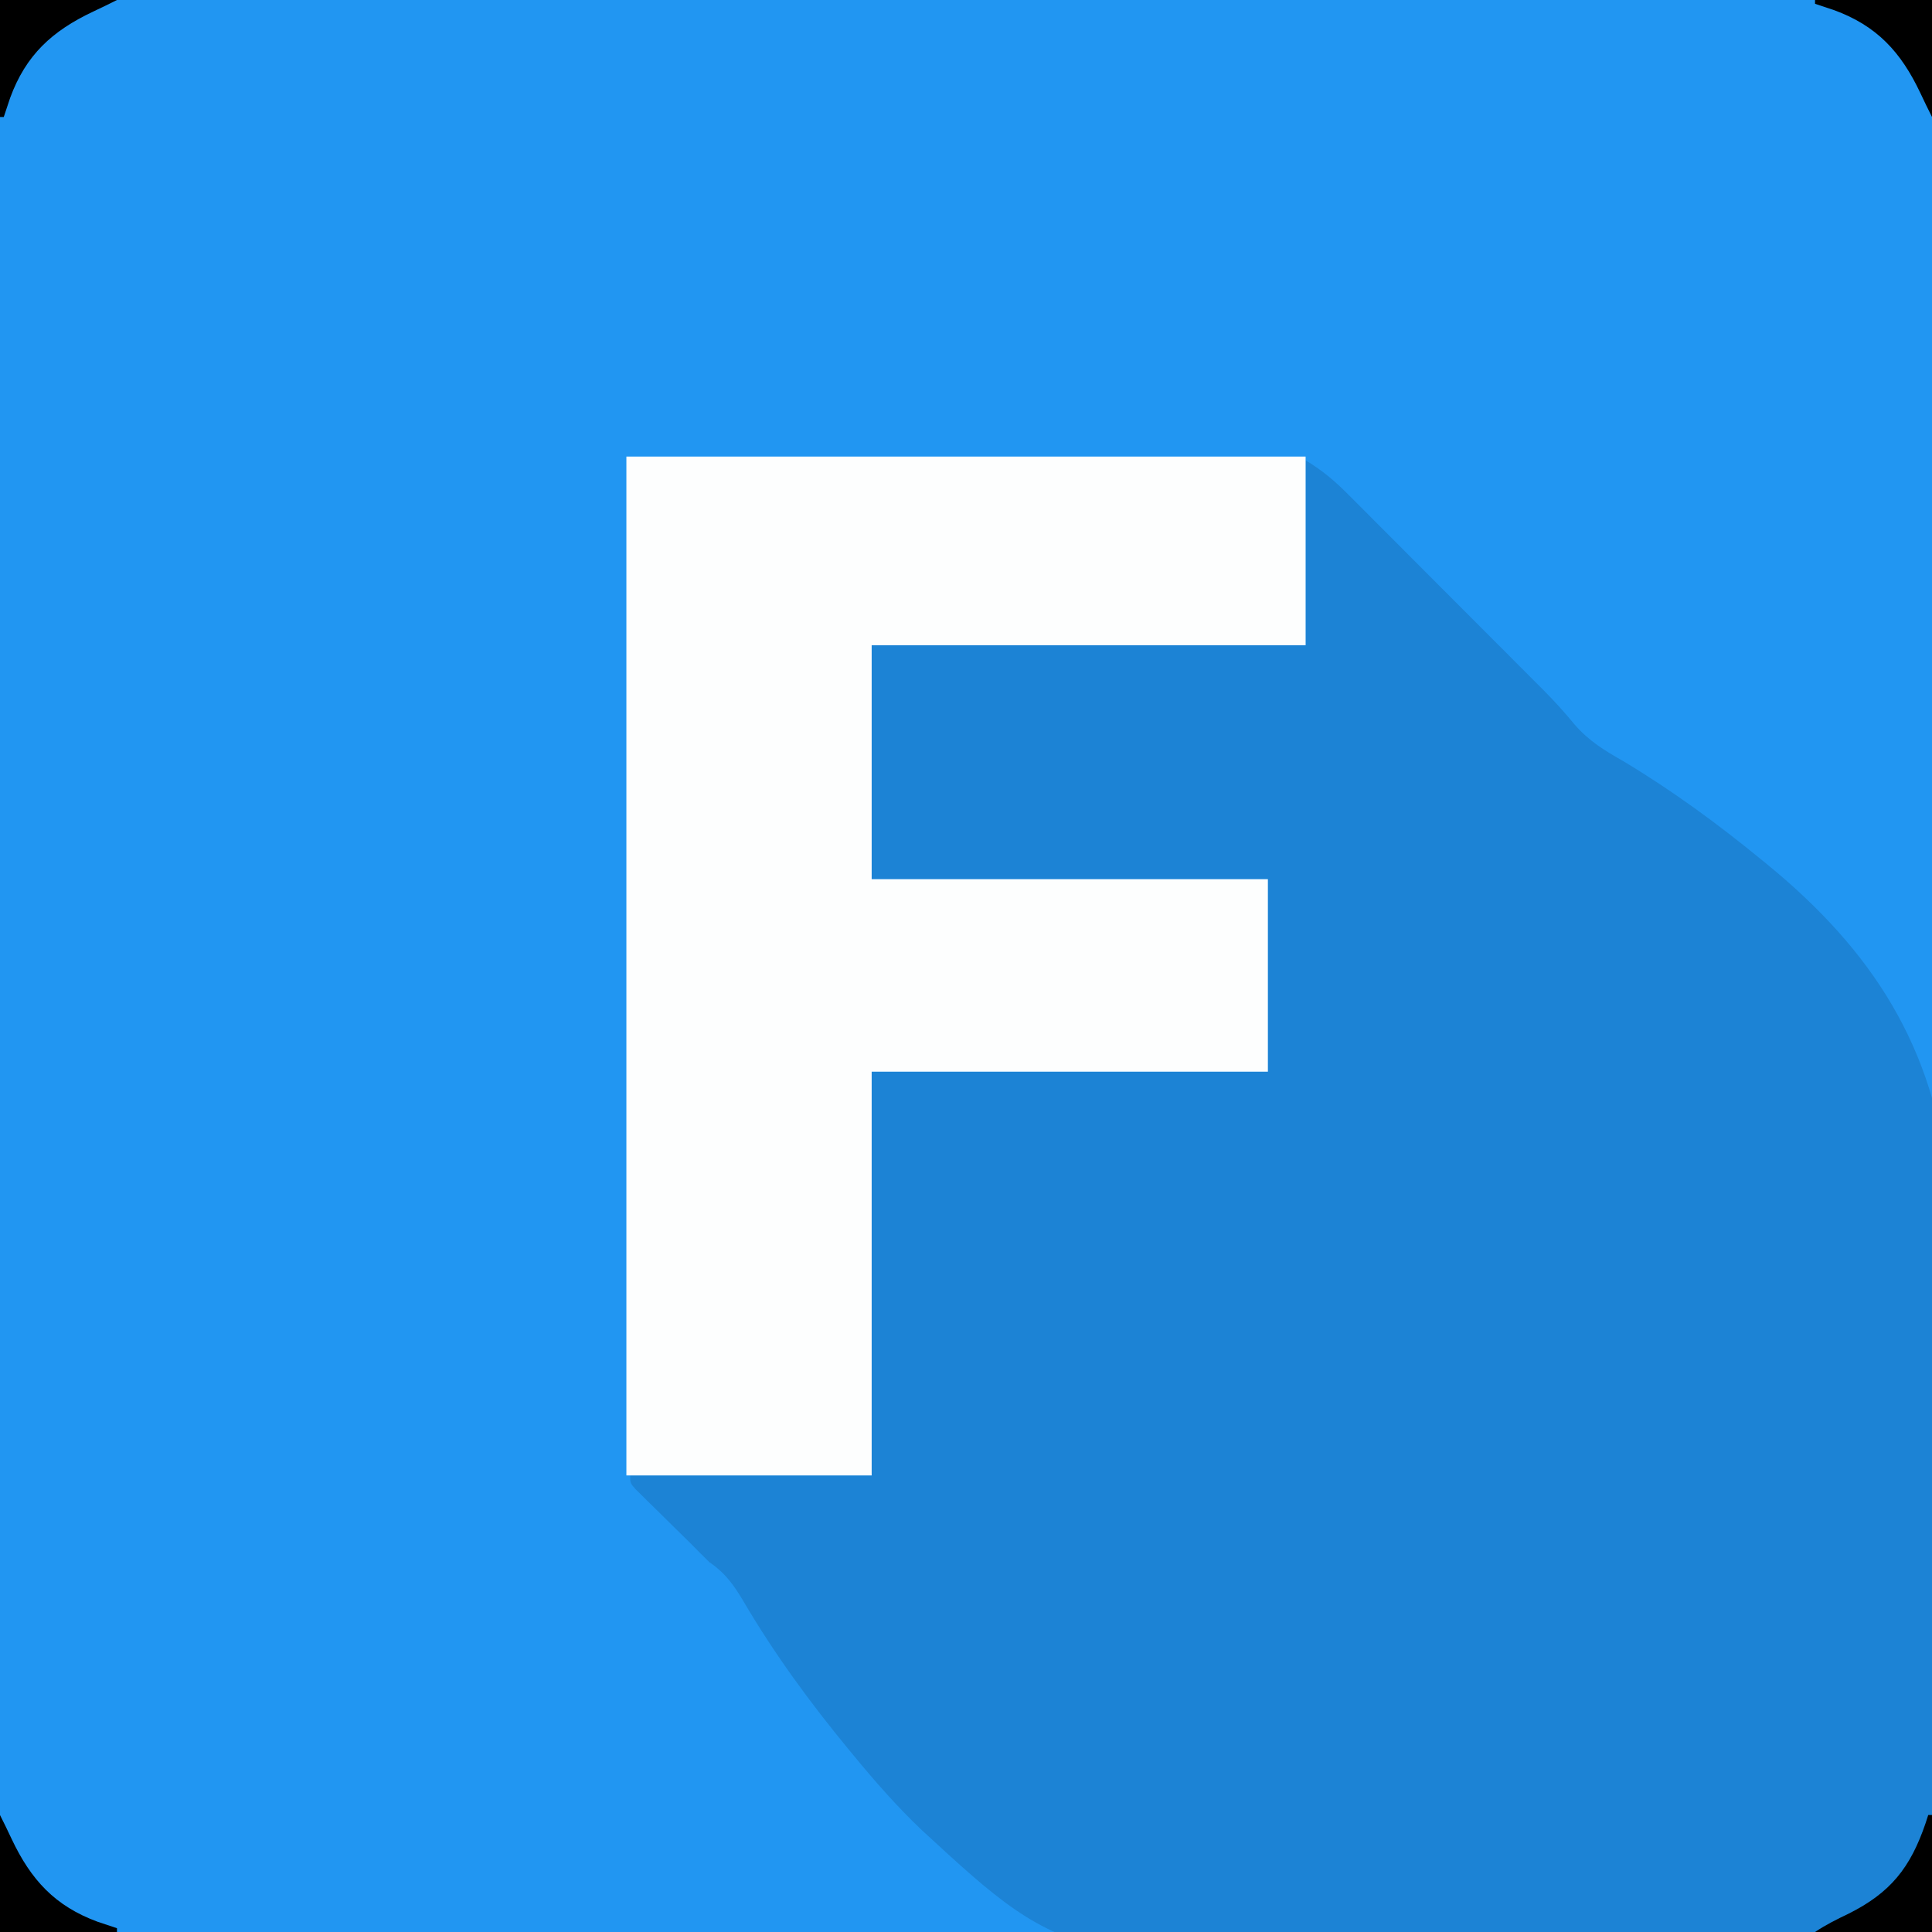
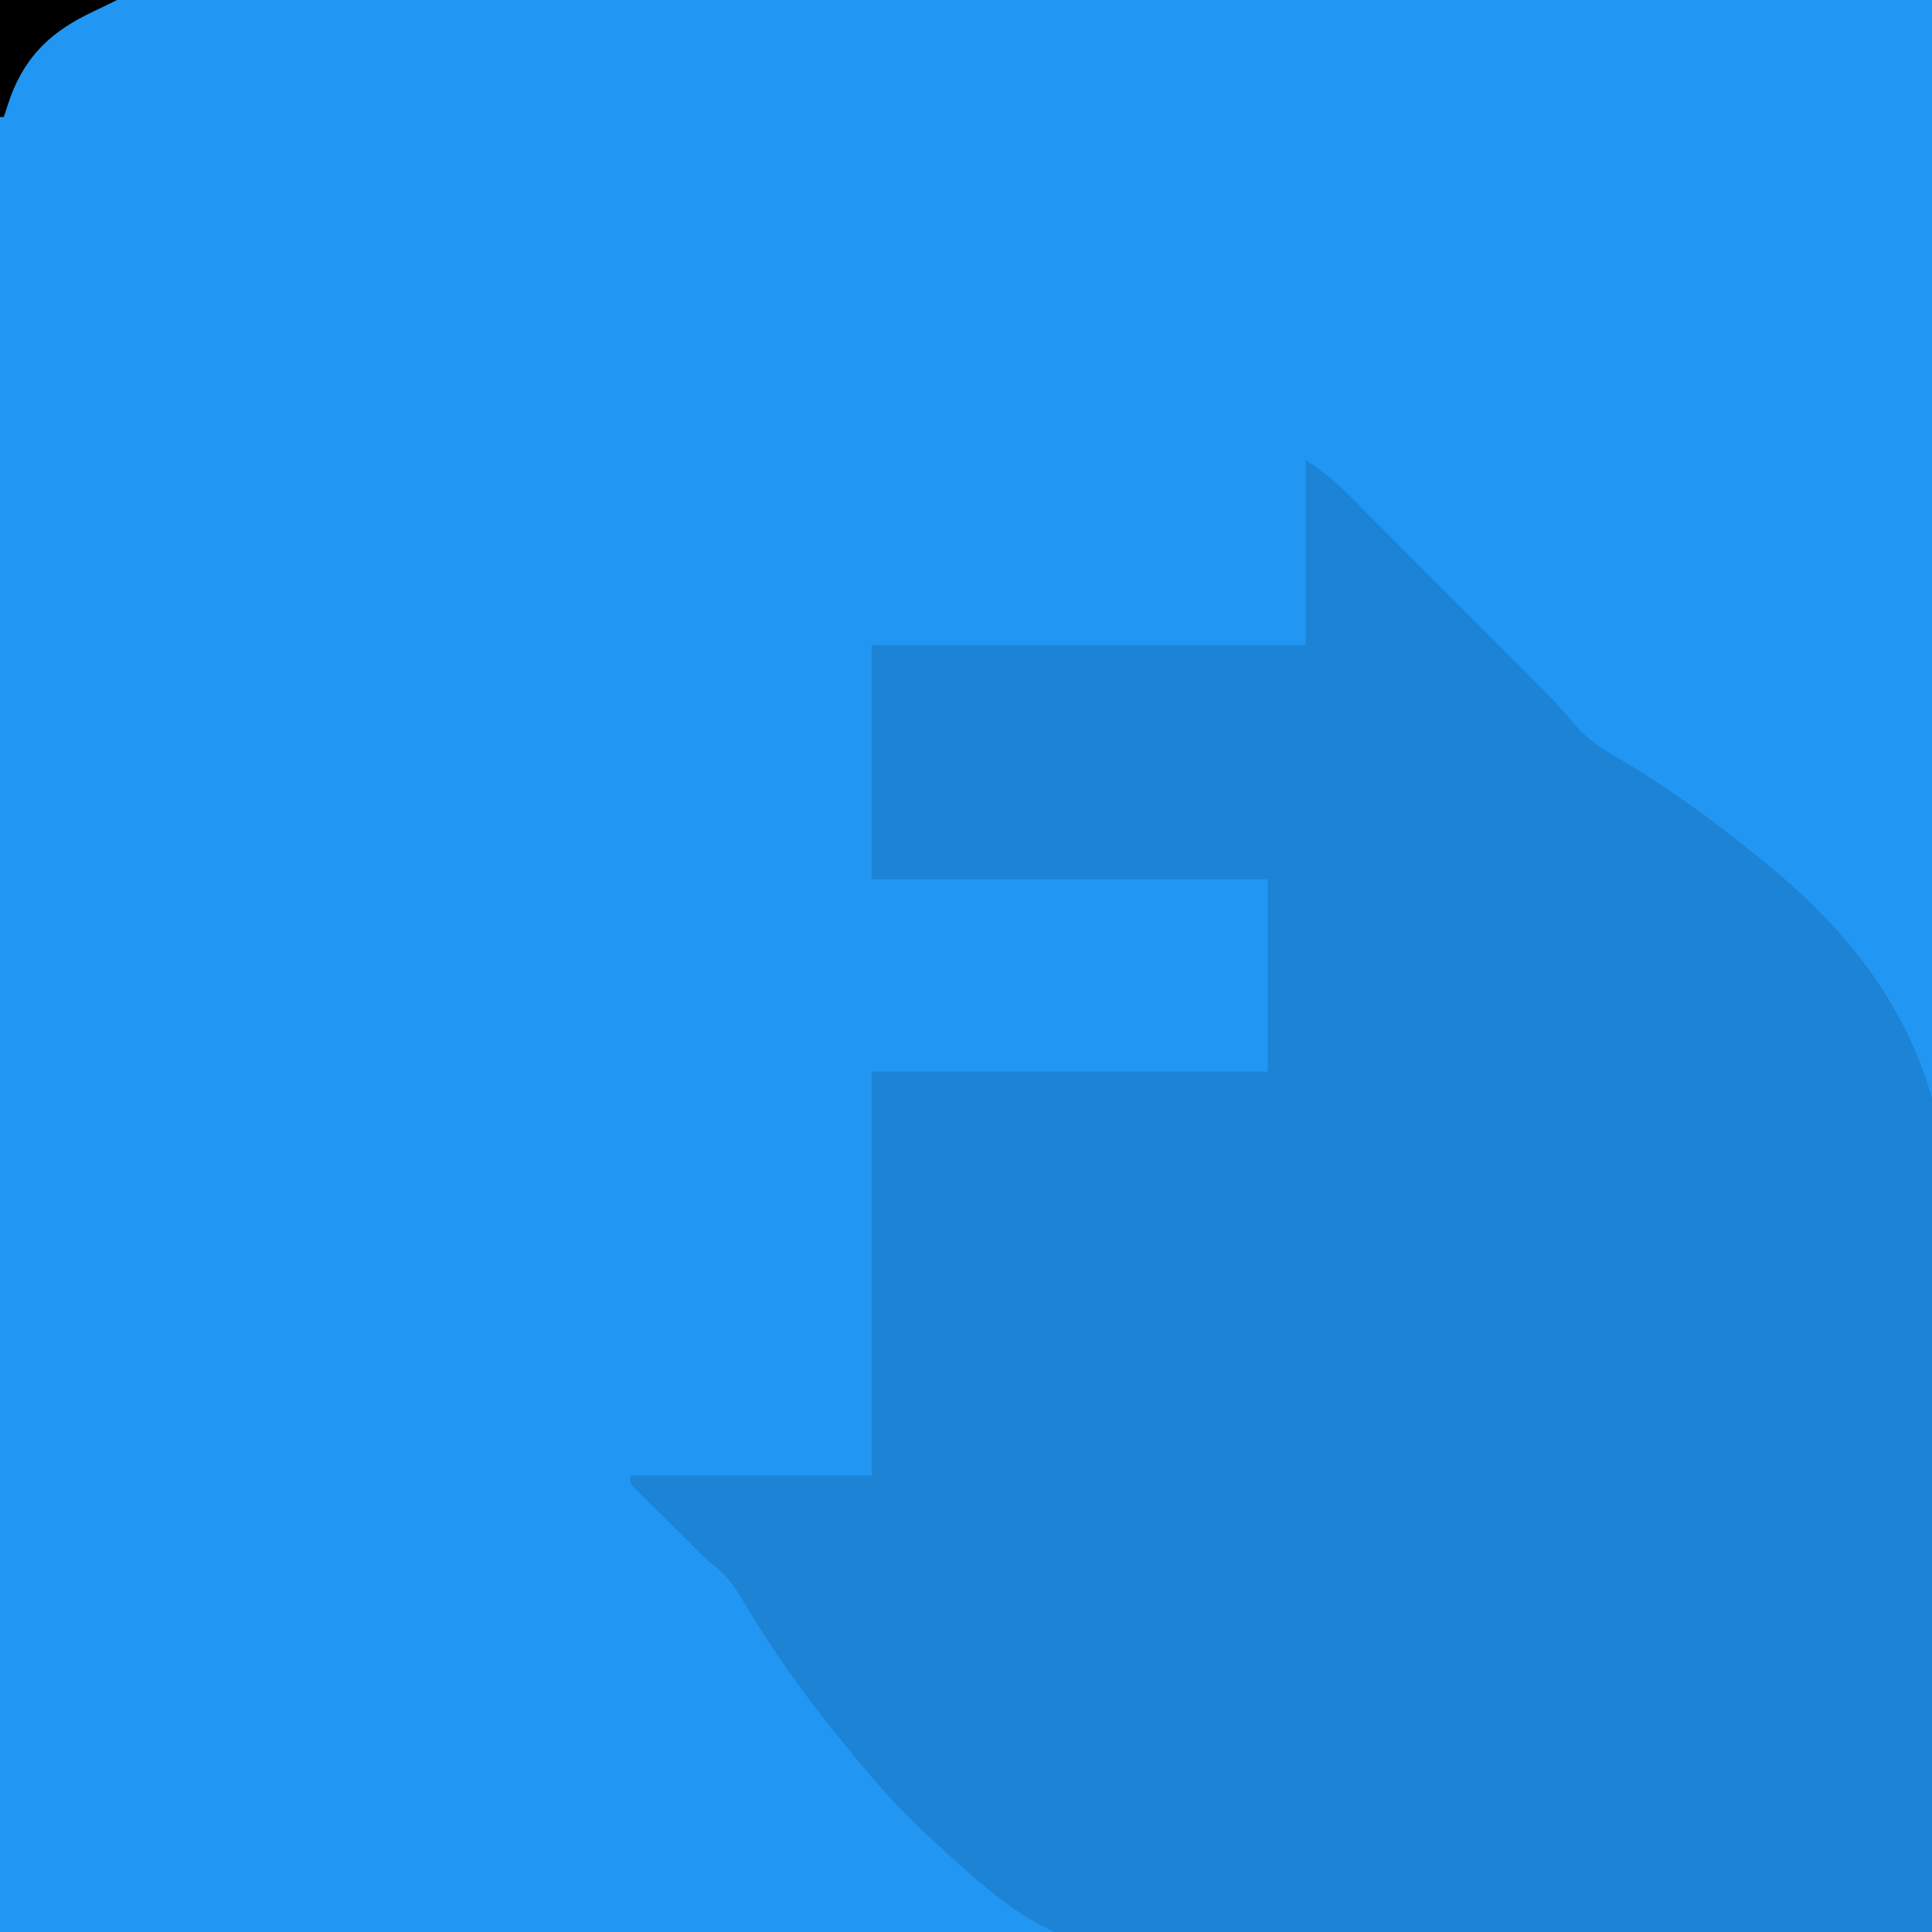
<svg xmlns="http://www.w3.org/2000/svg" version="1.1" width="512" height="512">
  <rect width="100%" height="100%" fill="#333333" stroke="none" />
  <path d="M0 0 C168.96 0 337.92 0 512 0 C512 168.96 512 337.92 512 512 C343.04 512 174.08 512 0 512 C0 343.04 0 174.08 0 0 Z " fill="#2196F2" transform="translate(0,0)" />
  <path d="M0 0 C4.426 2.656 7.667 5.388 11.24 8.997 C11.844 9.599 12.448 10.201 13.07 10.821 C15.059 12.807 17.041 14.8 19.023 16.793 C20.412 18.182 21.8 19.571 23.189 20.96 C26.099 23.871 29.005 26.786 31.909 29.703 C35.615 33.426 39.327 37.142 43.042 40.856 C45.911 43.725 48.777 46.597 51.643 49.47 C53.01 50.84 54.377 52.21 55.745 53.579 C57.667 55.502 59.584 57.429 61.501 59.356 C62.058 59.912 62.614 60.467 63.187 61.04 C66.065 63.942 68.741 66.899 71.334 70.06 C75.061 74.354 79.243 76.904 84.148 79.691 C97.149 87.48 109.234 96.336 120.938 105.938 C121.474 106.375 122.01 106.813 122.562 107.263 C150.118 129.9 166.645 155.401 170.279 191.357 C173.073 221.876 172.607 252.592 171.688 283.188 C171.649 284.493 171.611 285.799 171.571 287.144 C170.544 321.484 168.671 355.75 166 390 C130.496 392.867 94.979 394.791 59.375 395.875 C58.077 395.916 56.779 395.956 55.442 395.998 C-62.054 399.566 -62.054 399.566 -101.717 362.999 C-108.21 356.831 -114.064 350.159 -119.75 343.25 C-120.211 342.692 -120.673 342.135 -121.148 341.56 C-131.355 329.173 -140.771 316.32 -148.914 302.463 C-151.509 298.085 -153.721 294.935 -158 292 C-159.687 290.354 -161.35 288.683 -163 287 C-164.328 285.692 -165.657 284.386 -166.988 283.082 C-168.43 281.659 -169.871 280.236 -171.312 278.812 C-172.053 278.089 -172.794 277.365 -173.557 276.619 C-174.256 275.926 -174.955 275.233 -175.676 274.52 C-176.314 273.892 -176.953 273.264 -177.611 272.616 C-179 271 -179 271 -179 269 C-157.88 269 -136.76 269 -115 269 C-115 233.69 -115 198.38 -115 162 C-80.35 162 -45.7 162 -10 162 C-10 145.17 -10 128.34 -10 111 C-44.65 111 -79.3 111 -115 111 C-115 90.54 -115 70.08 -115 49 C-77.05 49 -39.1 49 0 49 C0 32.83 0 16.66 0 0 Z " fill="#1C83D5" transform="translate(346,122)" />
-   <path d="M0 0 C59.4 0 118.8 0 180 0 C180 16.5 180 33 180 50 C142.05 50 104.1 50 65 50 C65 70.46 65 90.92 65 112 C99.65 112 134.3 112 170 112 C170 128.83 170 145.66 170 163 C135.35 163 100.7 163 65 163 C65 198.31 65 233.62 65 270 C43.55 270 22.1 270 0 270 C0 180.9 0 91.8 0 0 Z " fill="#FDFEFE" transform="translate(166,121)" />
-   <path d="M0 0 C0.33 0 0.66 0 1 0 C1 10.23 1 20.46 1 31 C-9.23 31 -19.46 31 -30 31 C-27.126 29.084 -24.301 27.672 -21.188 26.188 C-9.972 20.593 -4.715 13.955 -0.699 2.16 C-0.468 1.447 -0.238 0.734 0 0 Z " fill="#000000" transform="translate(511,481)" />
-   <path d="M0 0 C1.05 2.099 2.093 4.202 3.078 6.332 C8.203 17.18 14.574 24.146 25.938 28.312 C27.621 28.886 29.308 29.452 31 30 C31 30.33 31 30.66 31 31 C20.77 31 10.54 31 0 31 C0 20.77 0 10.54 0 0 Z " fill="#000000" transform="translate(0,481)" />
  <path d="M0 0 C10.23 0 20.46 0 31 0 C28.901 1.05 26.798 2.093 24.668 3.078 C13.82 8.203 6.854 14.574 2.688 25.938 C2.114 27.621 1.548 29.308 1 31 C0.67 31 0.34 31 0 31 C0 20.77 0 10.54 0 0 Z " fill="#000000" transform="translate(0,0)" />
-   <path d="M0 0 C10.23 0 20.46 0 31 0 C31 10.23 31 20.46 31 31 C29.95 28.901 28.907 26.798 27.922 24.668 C22.797 13.82 16.426 6.854 5.062 2.688 C3.379 2.114 1.692 1.548 0 1 C0 0.67 0 0.34 0 0 Z " fill="#000000" transform="translate(481,0)" />
</svg>